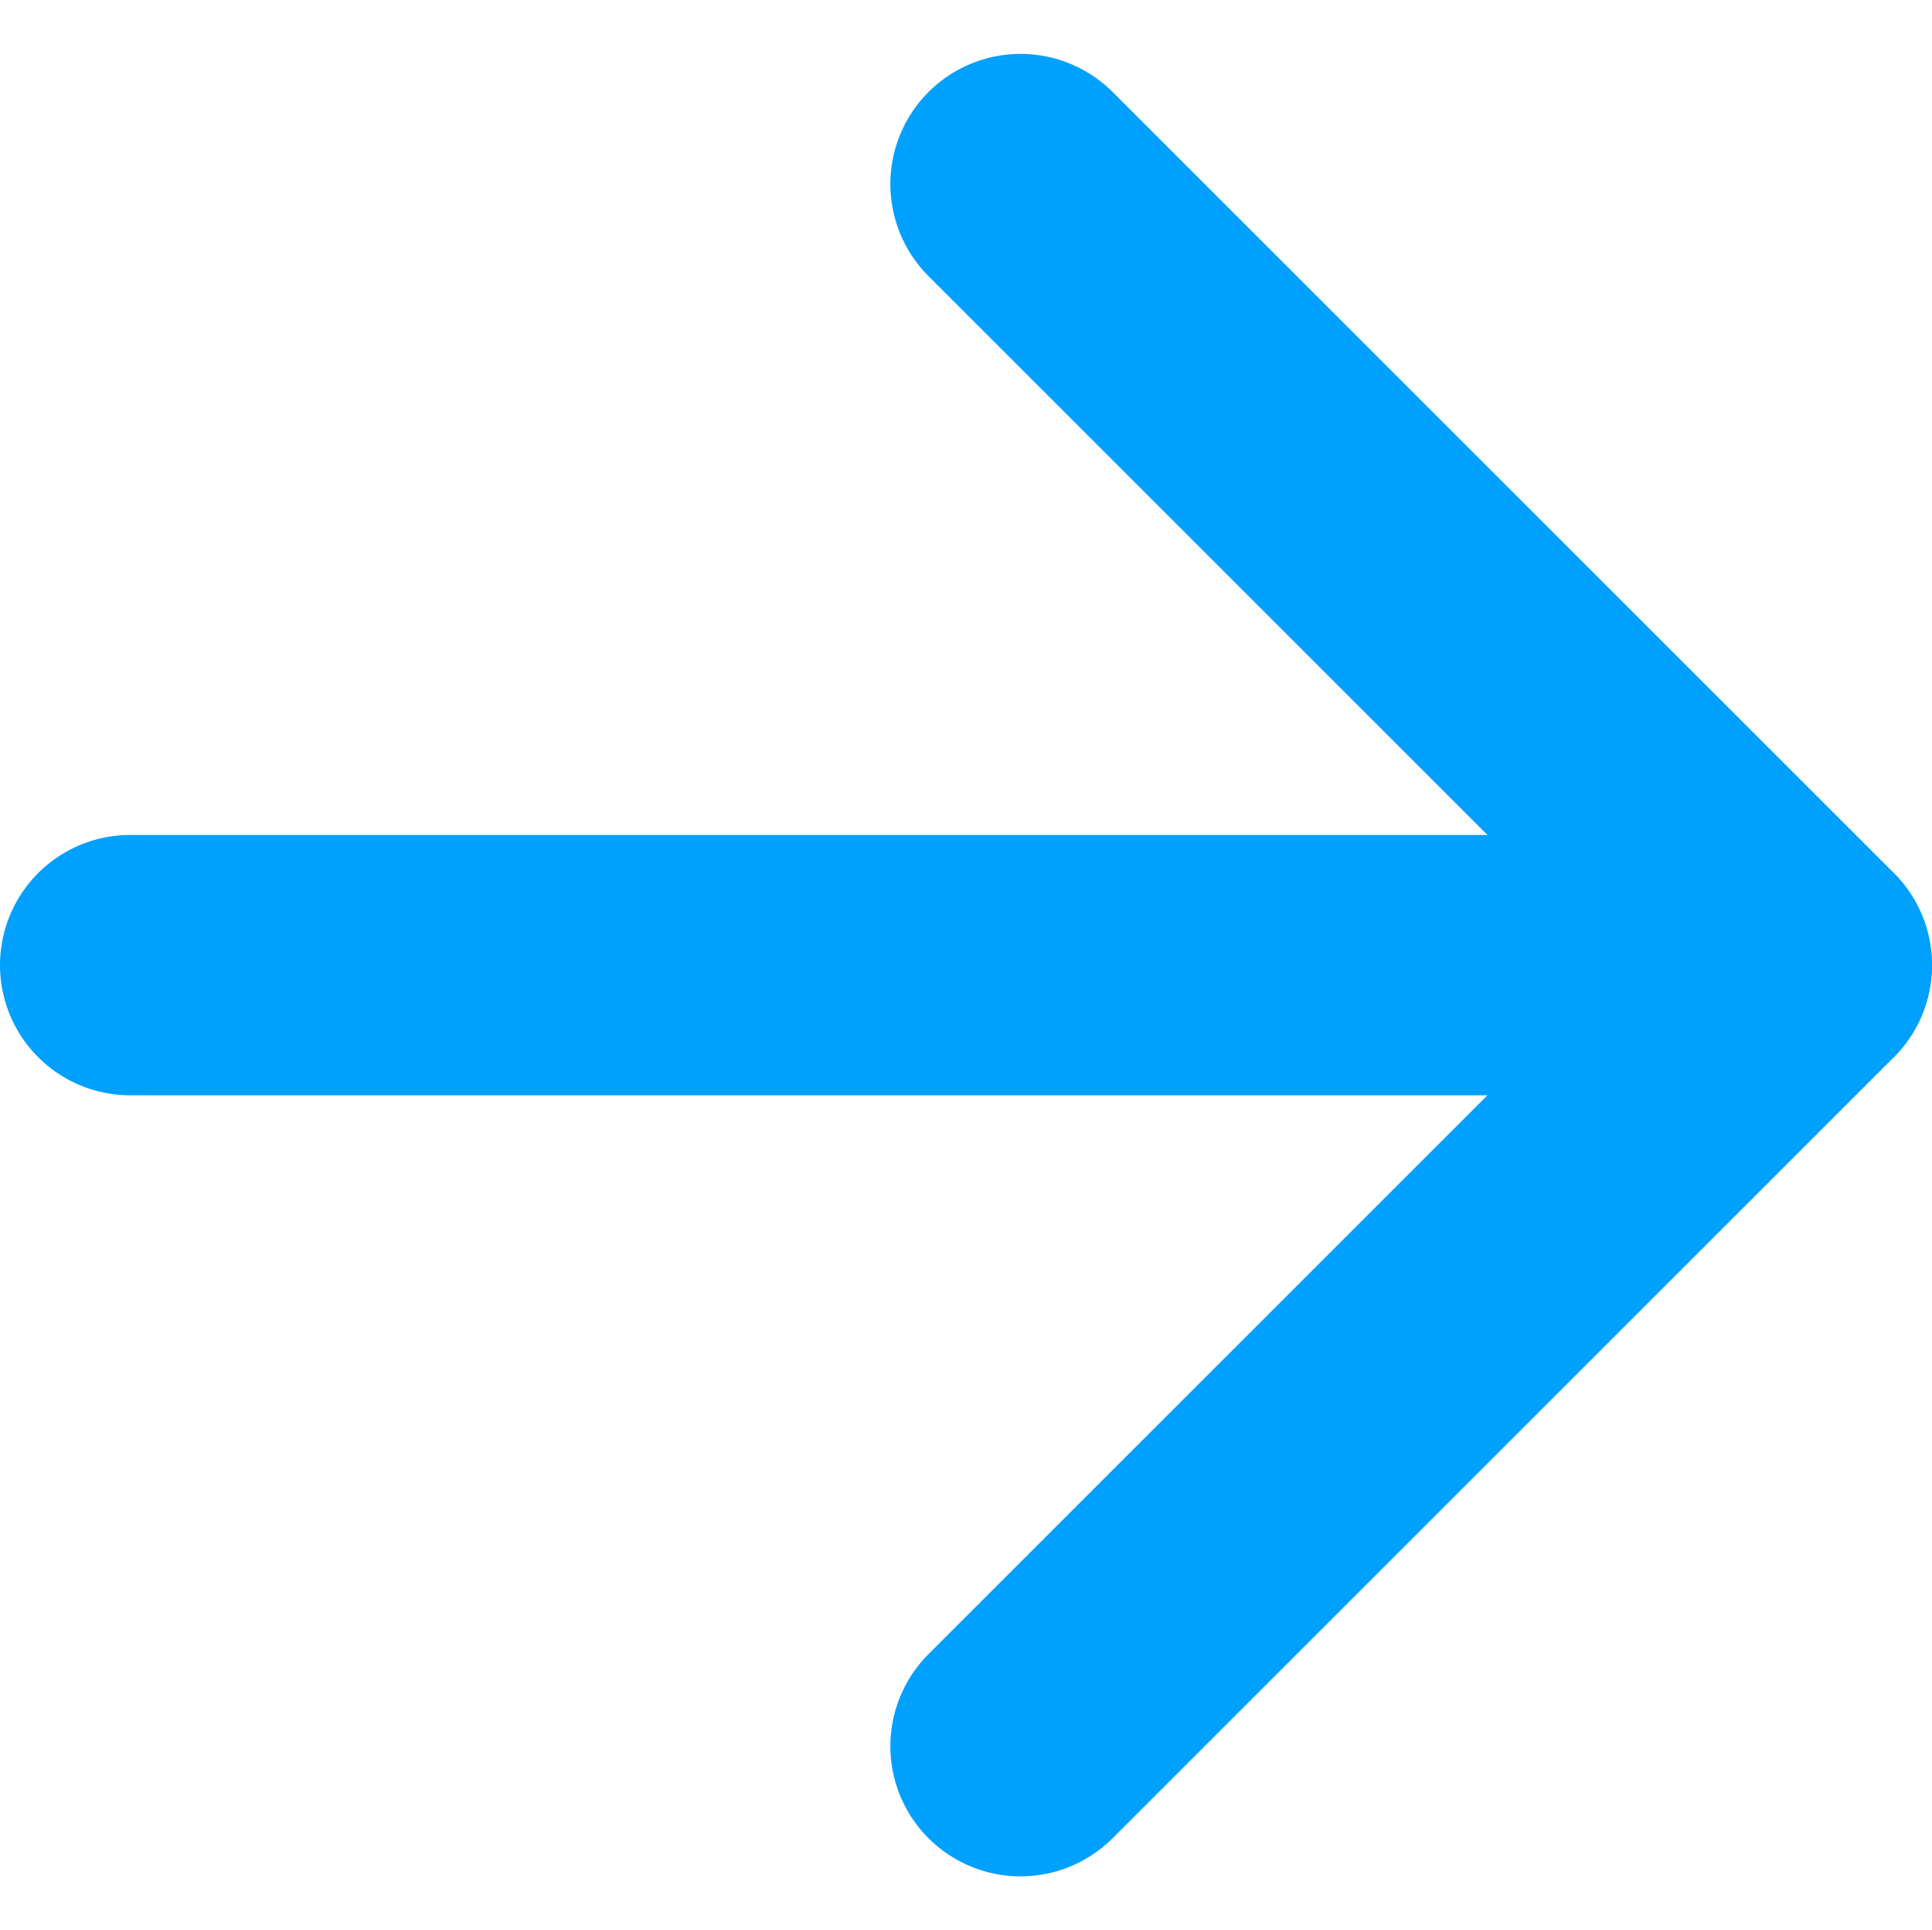
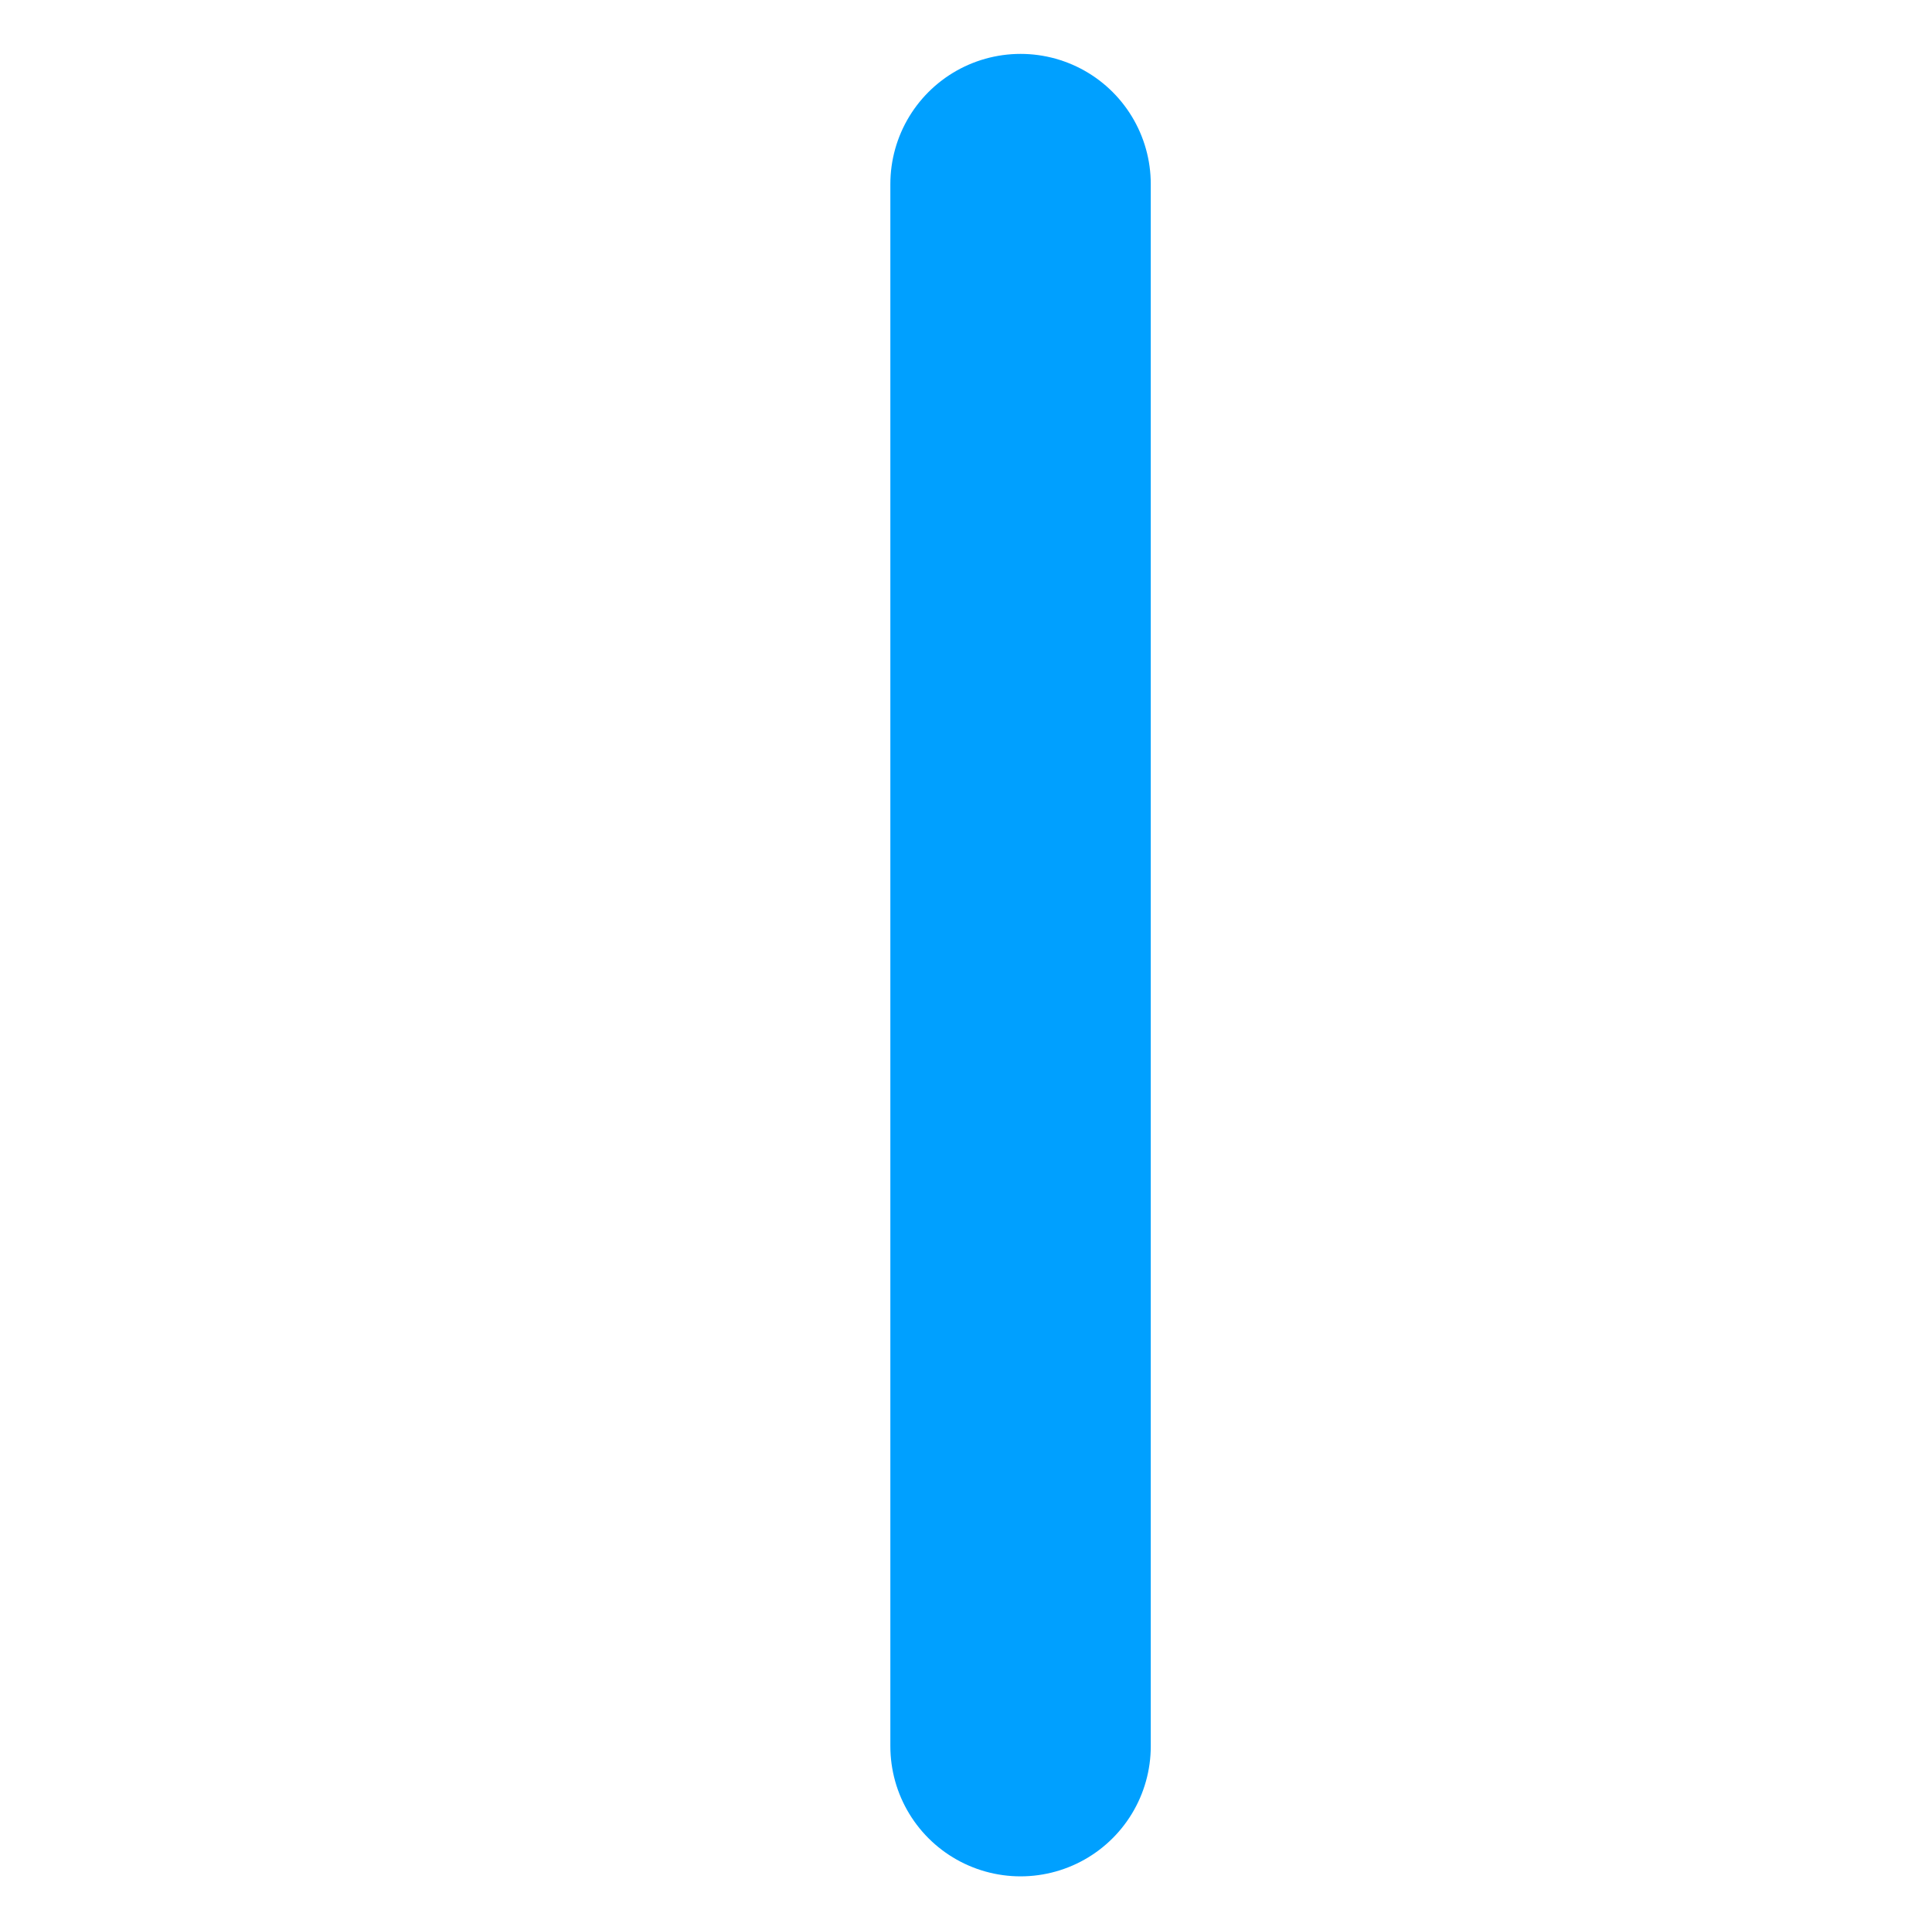
<svg xmlns="http://www.w3.org/2000/svg" width="14.838" height="14.828" viewBox="0 0 14.838 14.828">
  <g id="Group_1600" data-name="Group 1600" transform="translate(-292.162 -5805.586)">
    <g id="chevron-right" transform="translate(300 5807)">
-       <path id="chevron-right-2" data-name="chevron-right" d="M9,18l6-6L9,6" transform="translate(-9 -6)" fill="none" stroke="#00a0ff" stroke-linecap="round" stroke-linejoin="round" stroke-width="2" />
+       <path id="chevron-right-2" data-name="chevron-right" d="M9,18L9,6" transform="translate(-9 -6)" fill="none" stroke="#00a0ff" stroke-linecap="round" stroke-linejoin="round" stroke-width="2" />
    </g>
-     <line id="Line_280" data-name="Line 280" x2="12.837" transform="translate(293.162 5813)" fill="none" stroke="#00a0ff" stroke-linecap="round" stroke-width="2" />
  </g>
</svg>